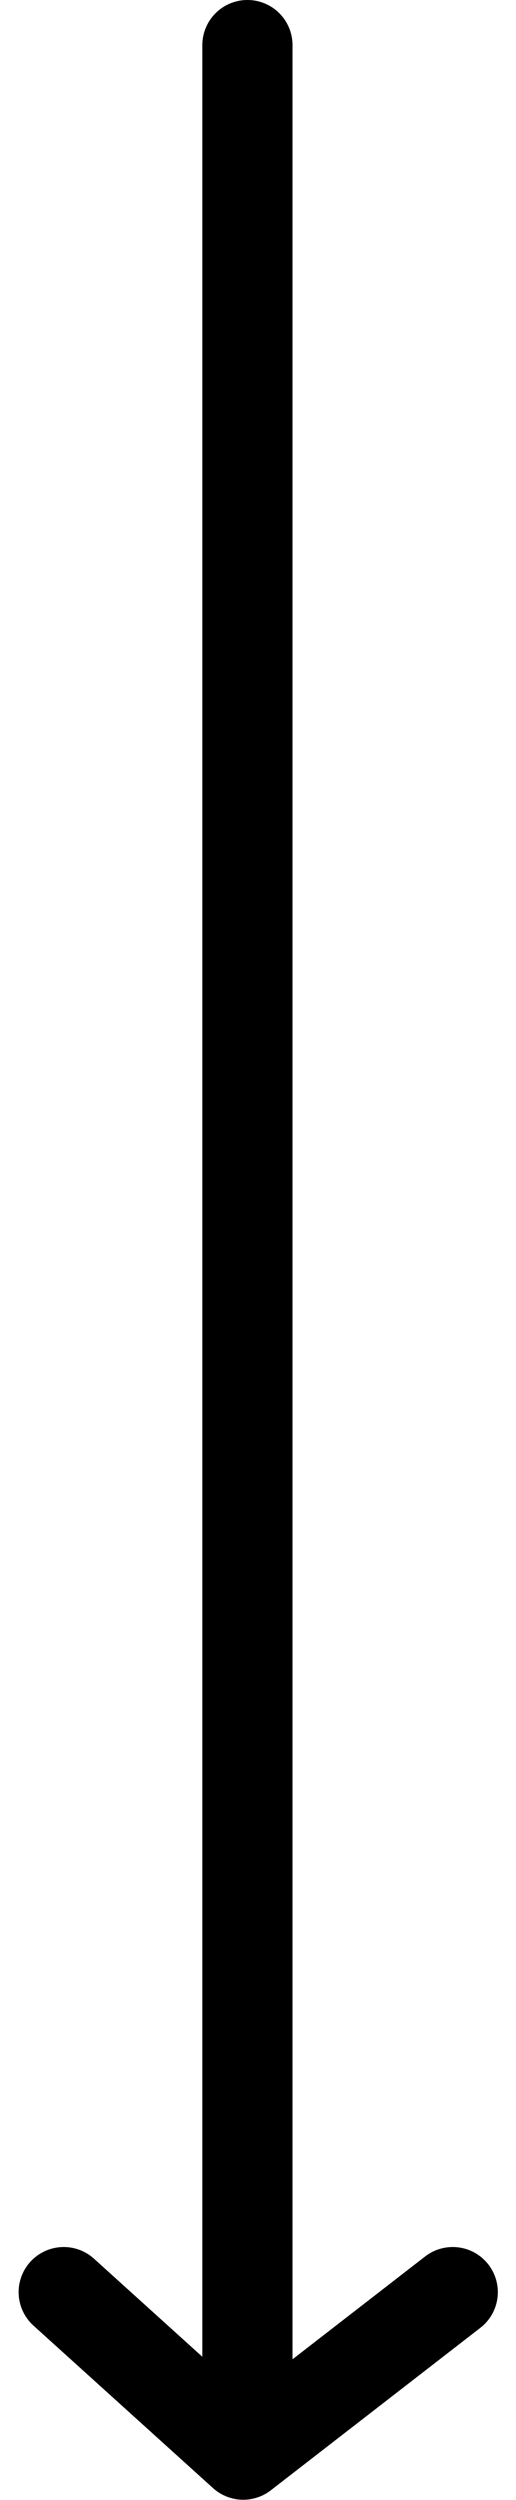
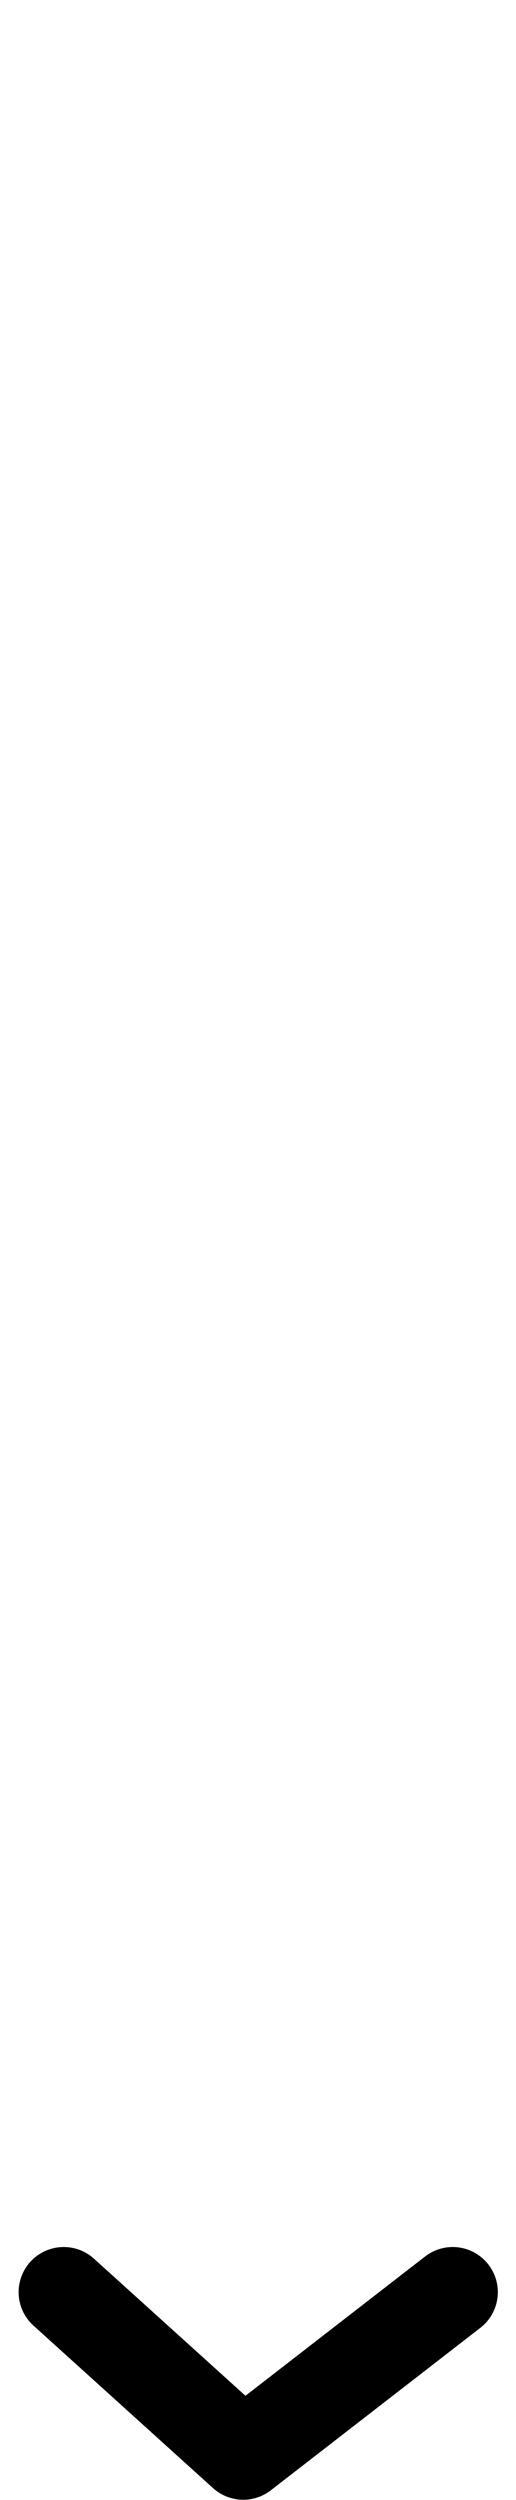
<svg xmlns="http://www.w3.org/2000/svg" width="11.443" height="55.397" viewBox="0 0 11.443 55.397">
  <defs>
    <style>
      .cls-1 {
        fill: none;
        stroke: #000;
        stroke-linecap: round;
        stroke-linejoin: round;
        stroke-width: 2px;
      }
    </style>
  </defs>
  <g id="Group_7170" data-name="Group 7170" transform="translate(10.04 40.898) rotate(90)">
-     <path id="Path_5048" data-name="Path 5048" class="cls-1" d="M-1617.73,1403.414h52.041" transform="translate(1577.832 -1398.861)" />
    <path id="Path_5050" data-name="Path 5050" class="cls-1" d="M-1657.213,1257.113l3.6,4.646-3.6,3.981" transform="translate(1667.107 -1257.113)" />
  </g>
</svg>